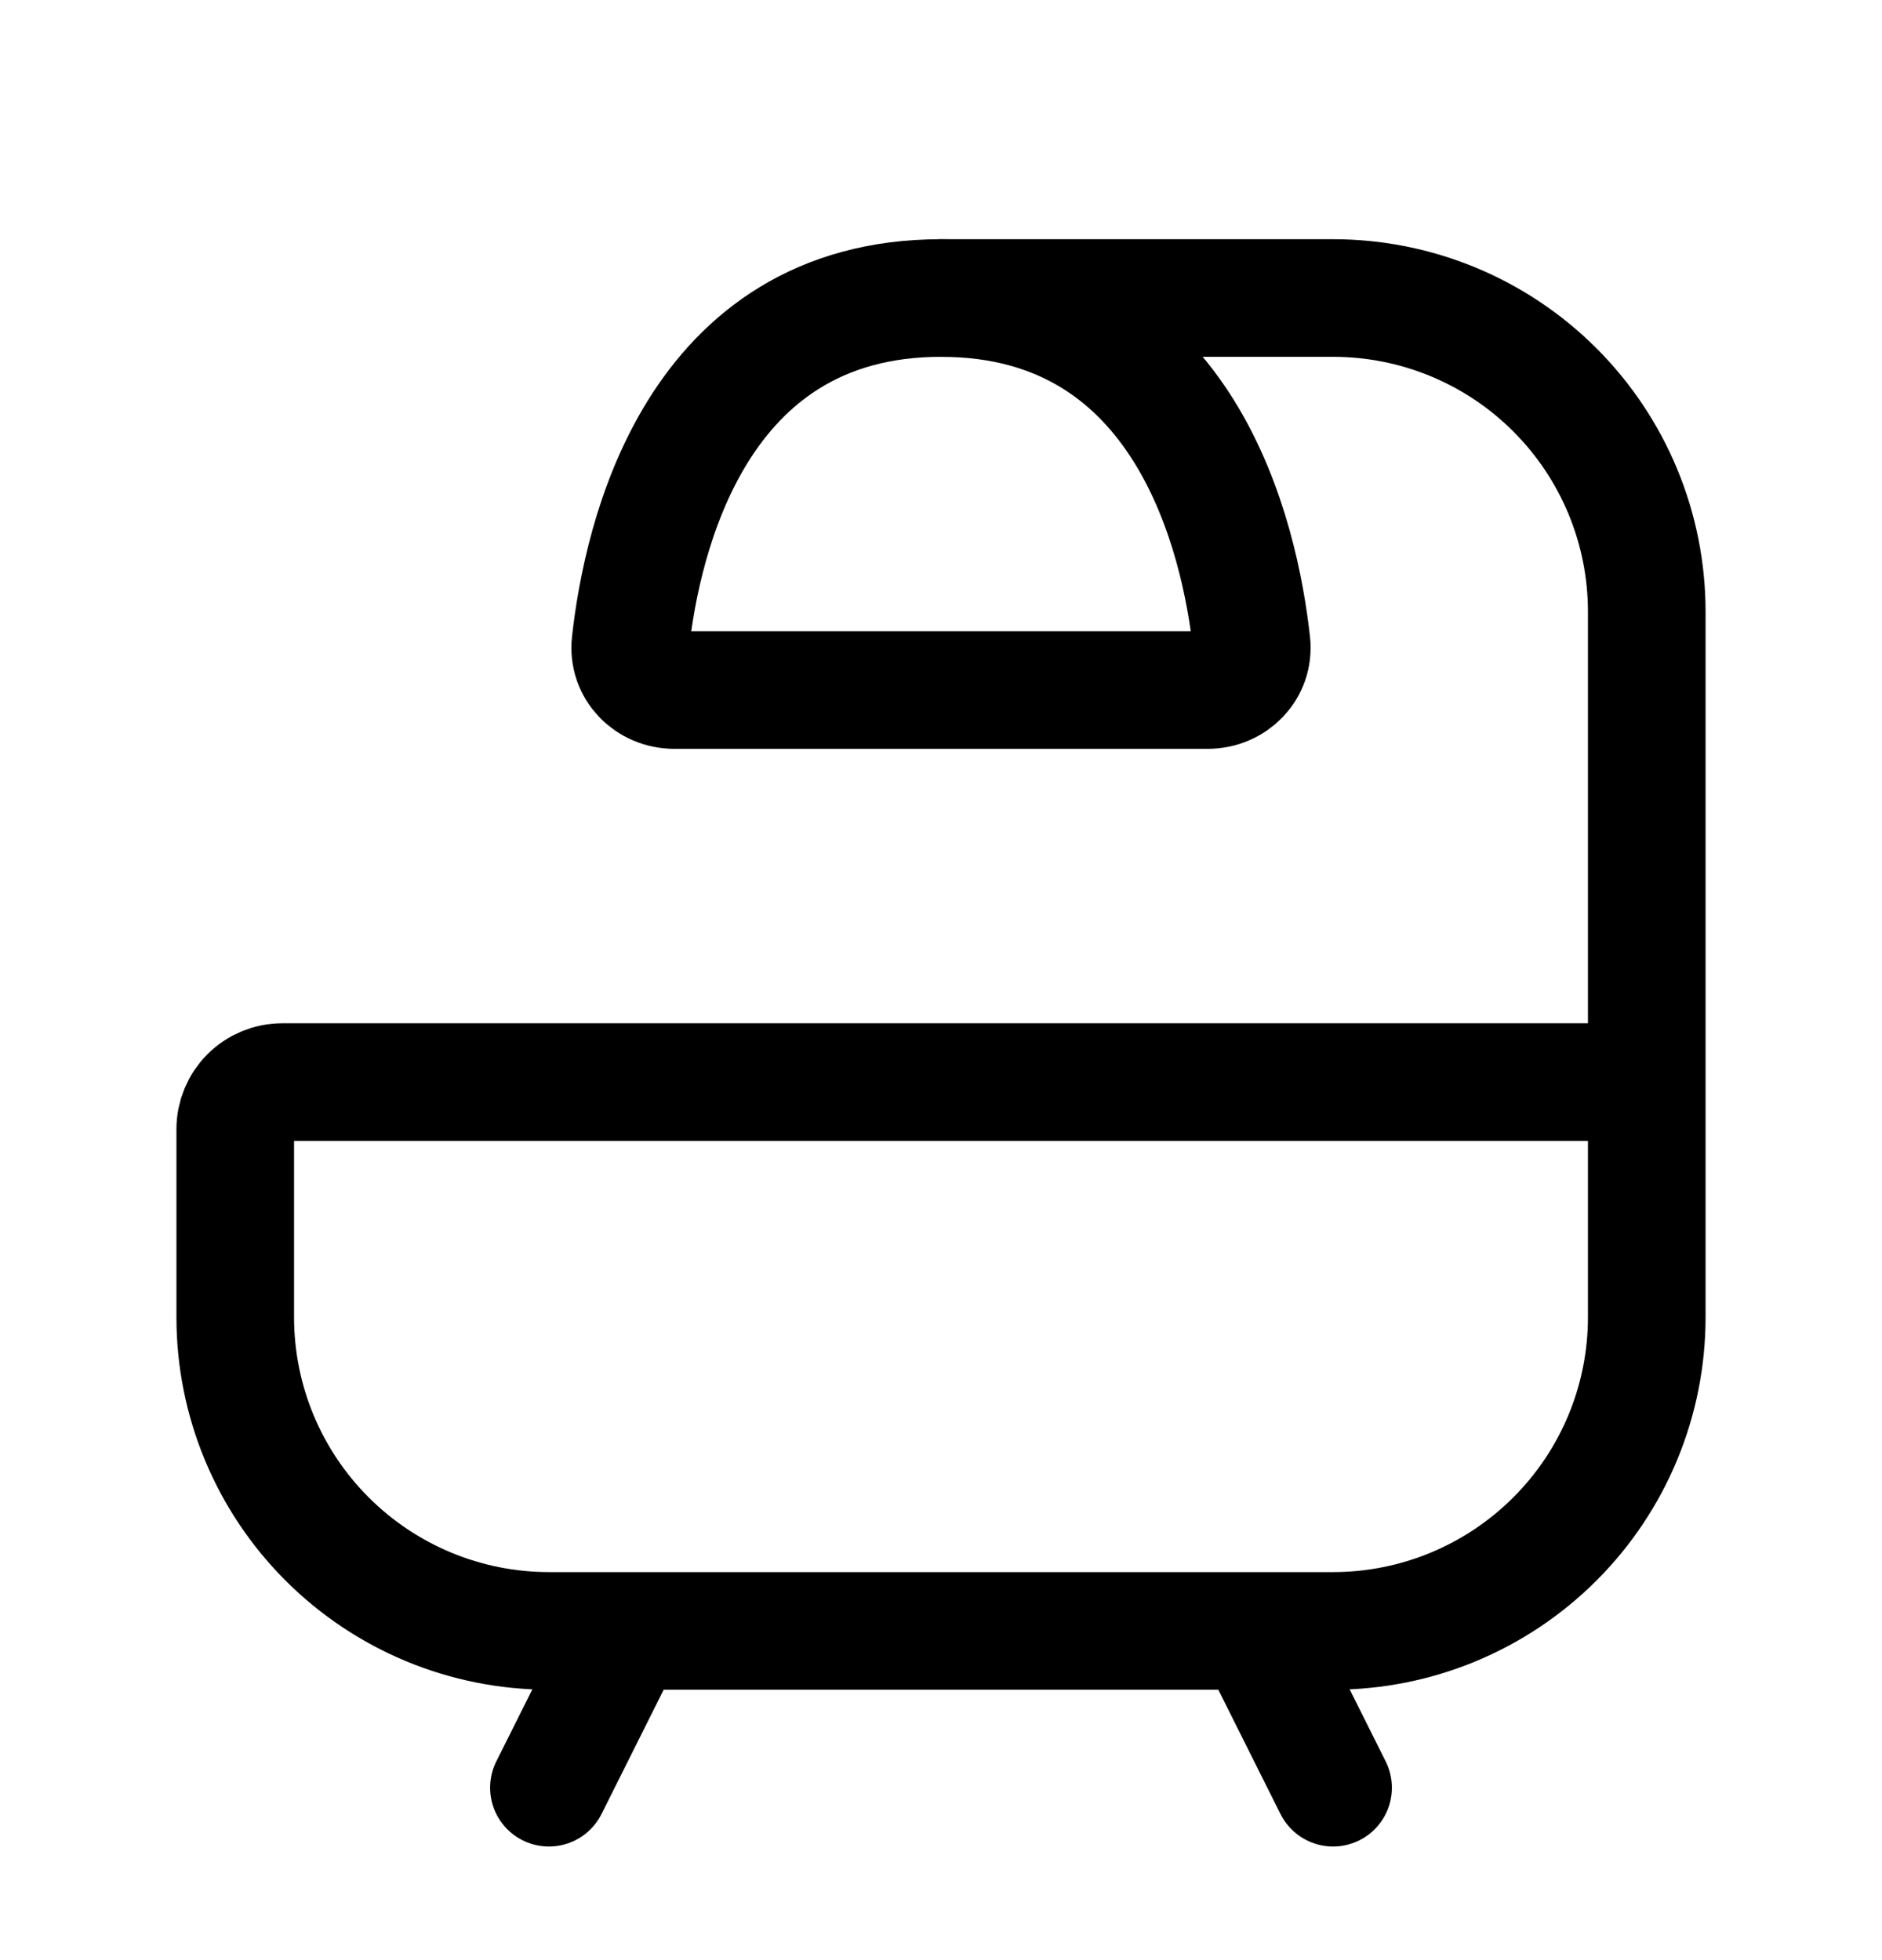
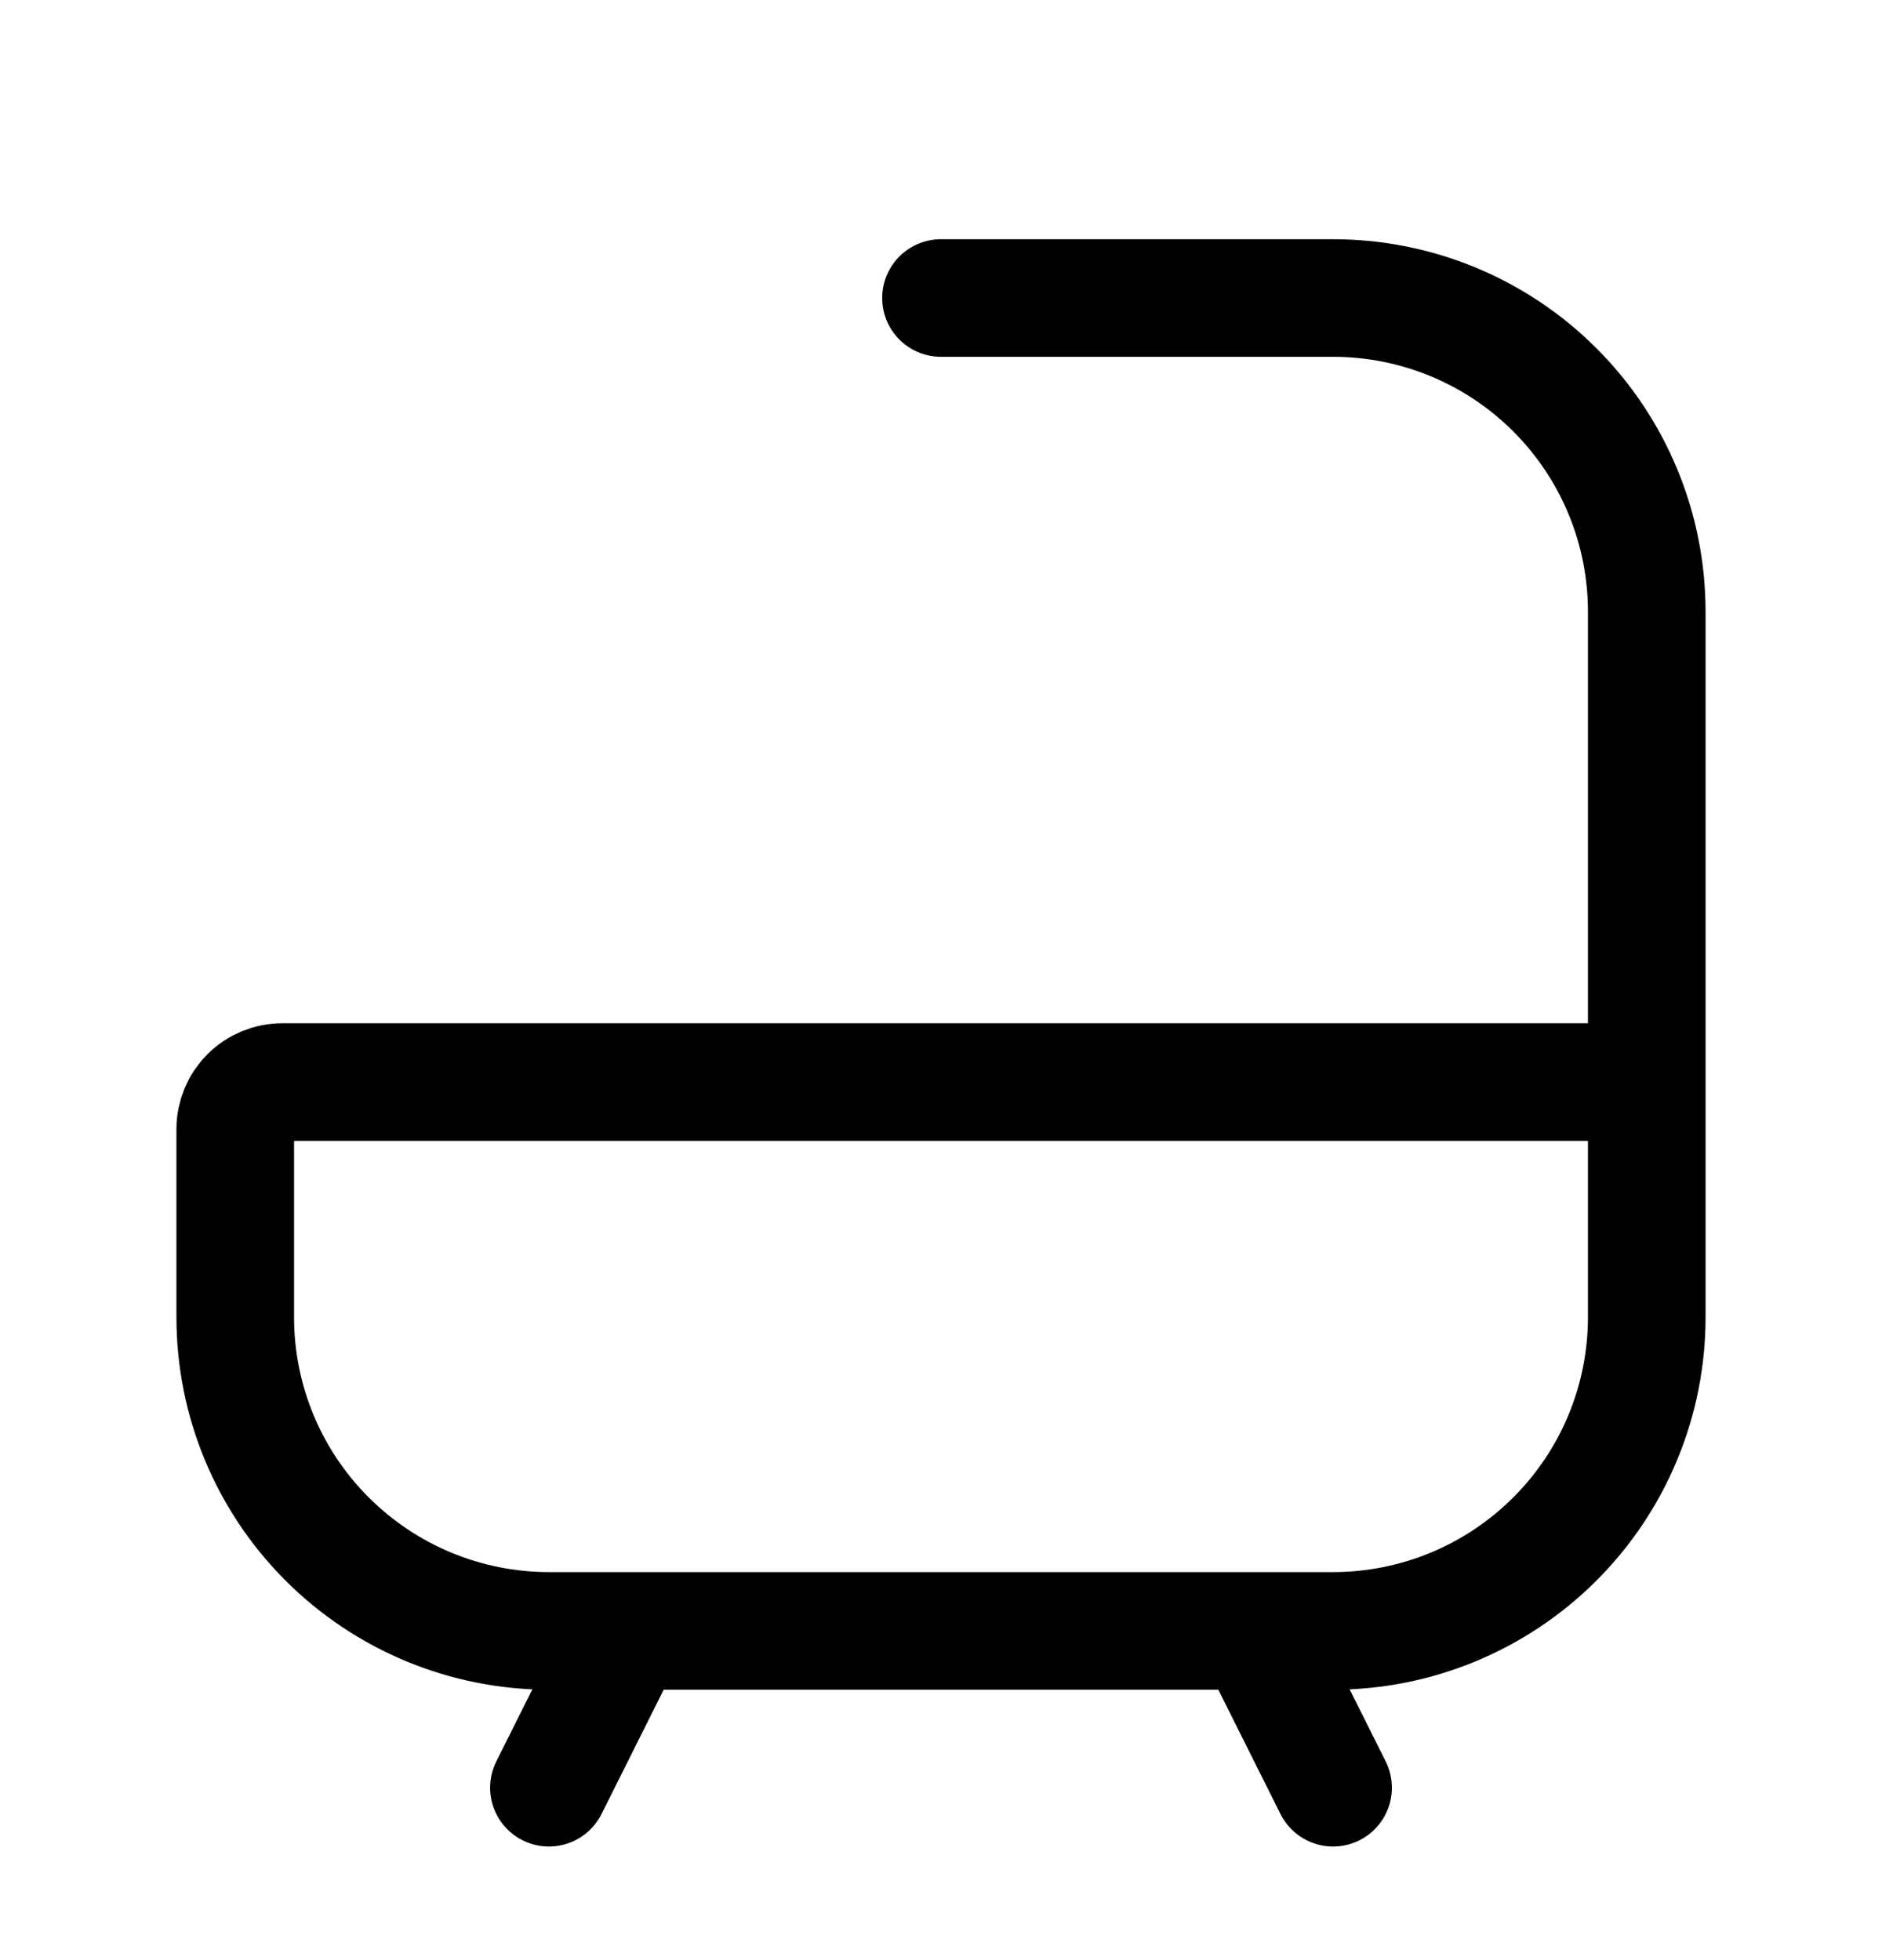
<svg xmlns="http://www.w3.org/2000/svg" width="24" height="25" viewBox="0 0 24 25" fill="none">
  <path d="M21 13.801V16.801C21 17.862 20.579 18.879 19.828 19.629C19.078 20.379 18.061 20.801 17 20.801H7C5.939 20.801 4.922 20.379 4.172 19.629C3.421 18.879 3 17.862 3 16.801V14.401C3 14.242 3.063 14.089 3.176 13.976C3.288 13.864 3.441 13.801 3.6 13.801H21ZM21 13.801V7.801C21 6.74 20.579 5.723 19.828 4.972C19.078 4.222 18.061 3.801 17 3.801H12M16 20.801L17 22.801M8 20.801L7 22.801" stroke="black" stroke-width="1.5" stroke-linecap="round" stroke-linejoin="round" />
-   <path d="M15.4 8.801H8.6C8.269 8.801 8.004 8.533 8.04 8.203C8.186 6.876 8.863 3.801 12 3.801C15.137 3.801 15.814 6.876 15.96 8.203C15.996 8.533 15.731 8.801 15.4 8.801Z" stroke="black" stroke-width="1.5" stroke-linecap="round" stroke-linejoin="round" />
</svg>